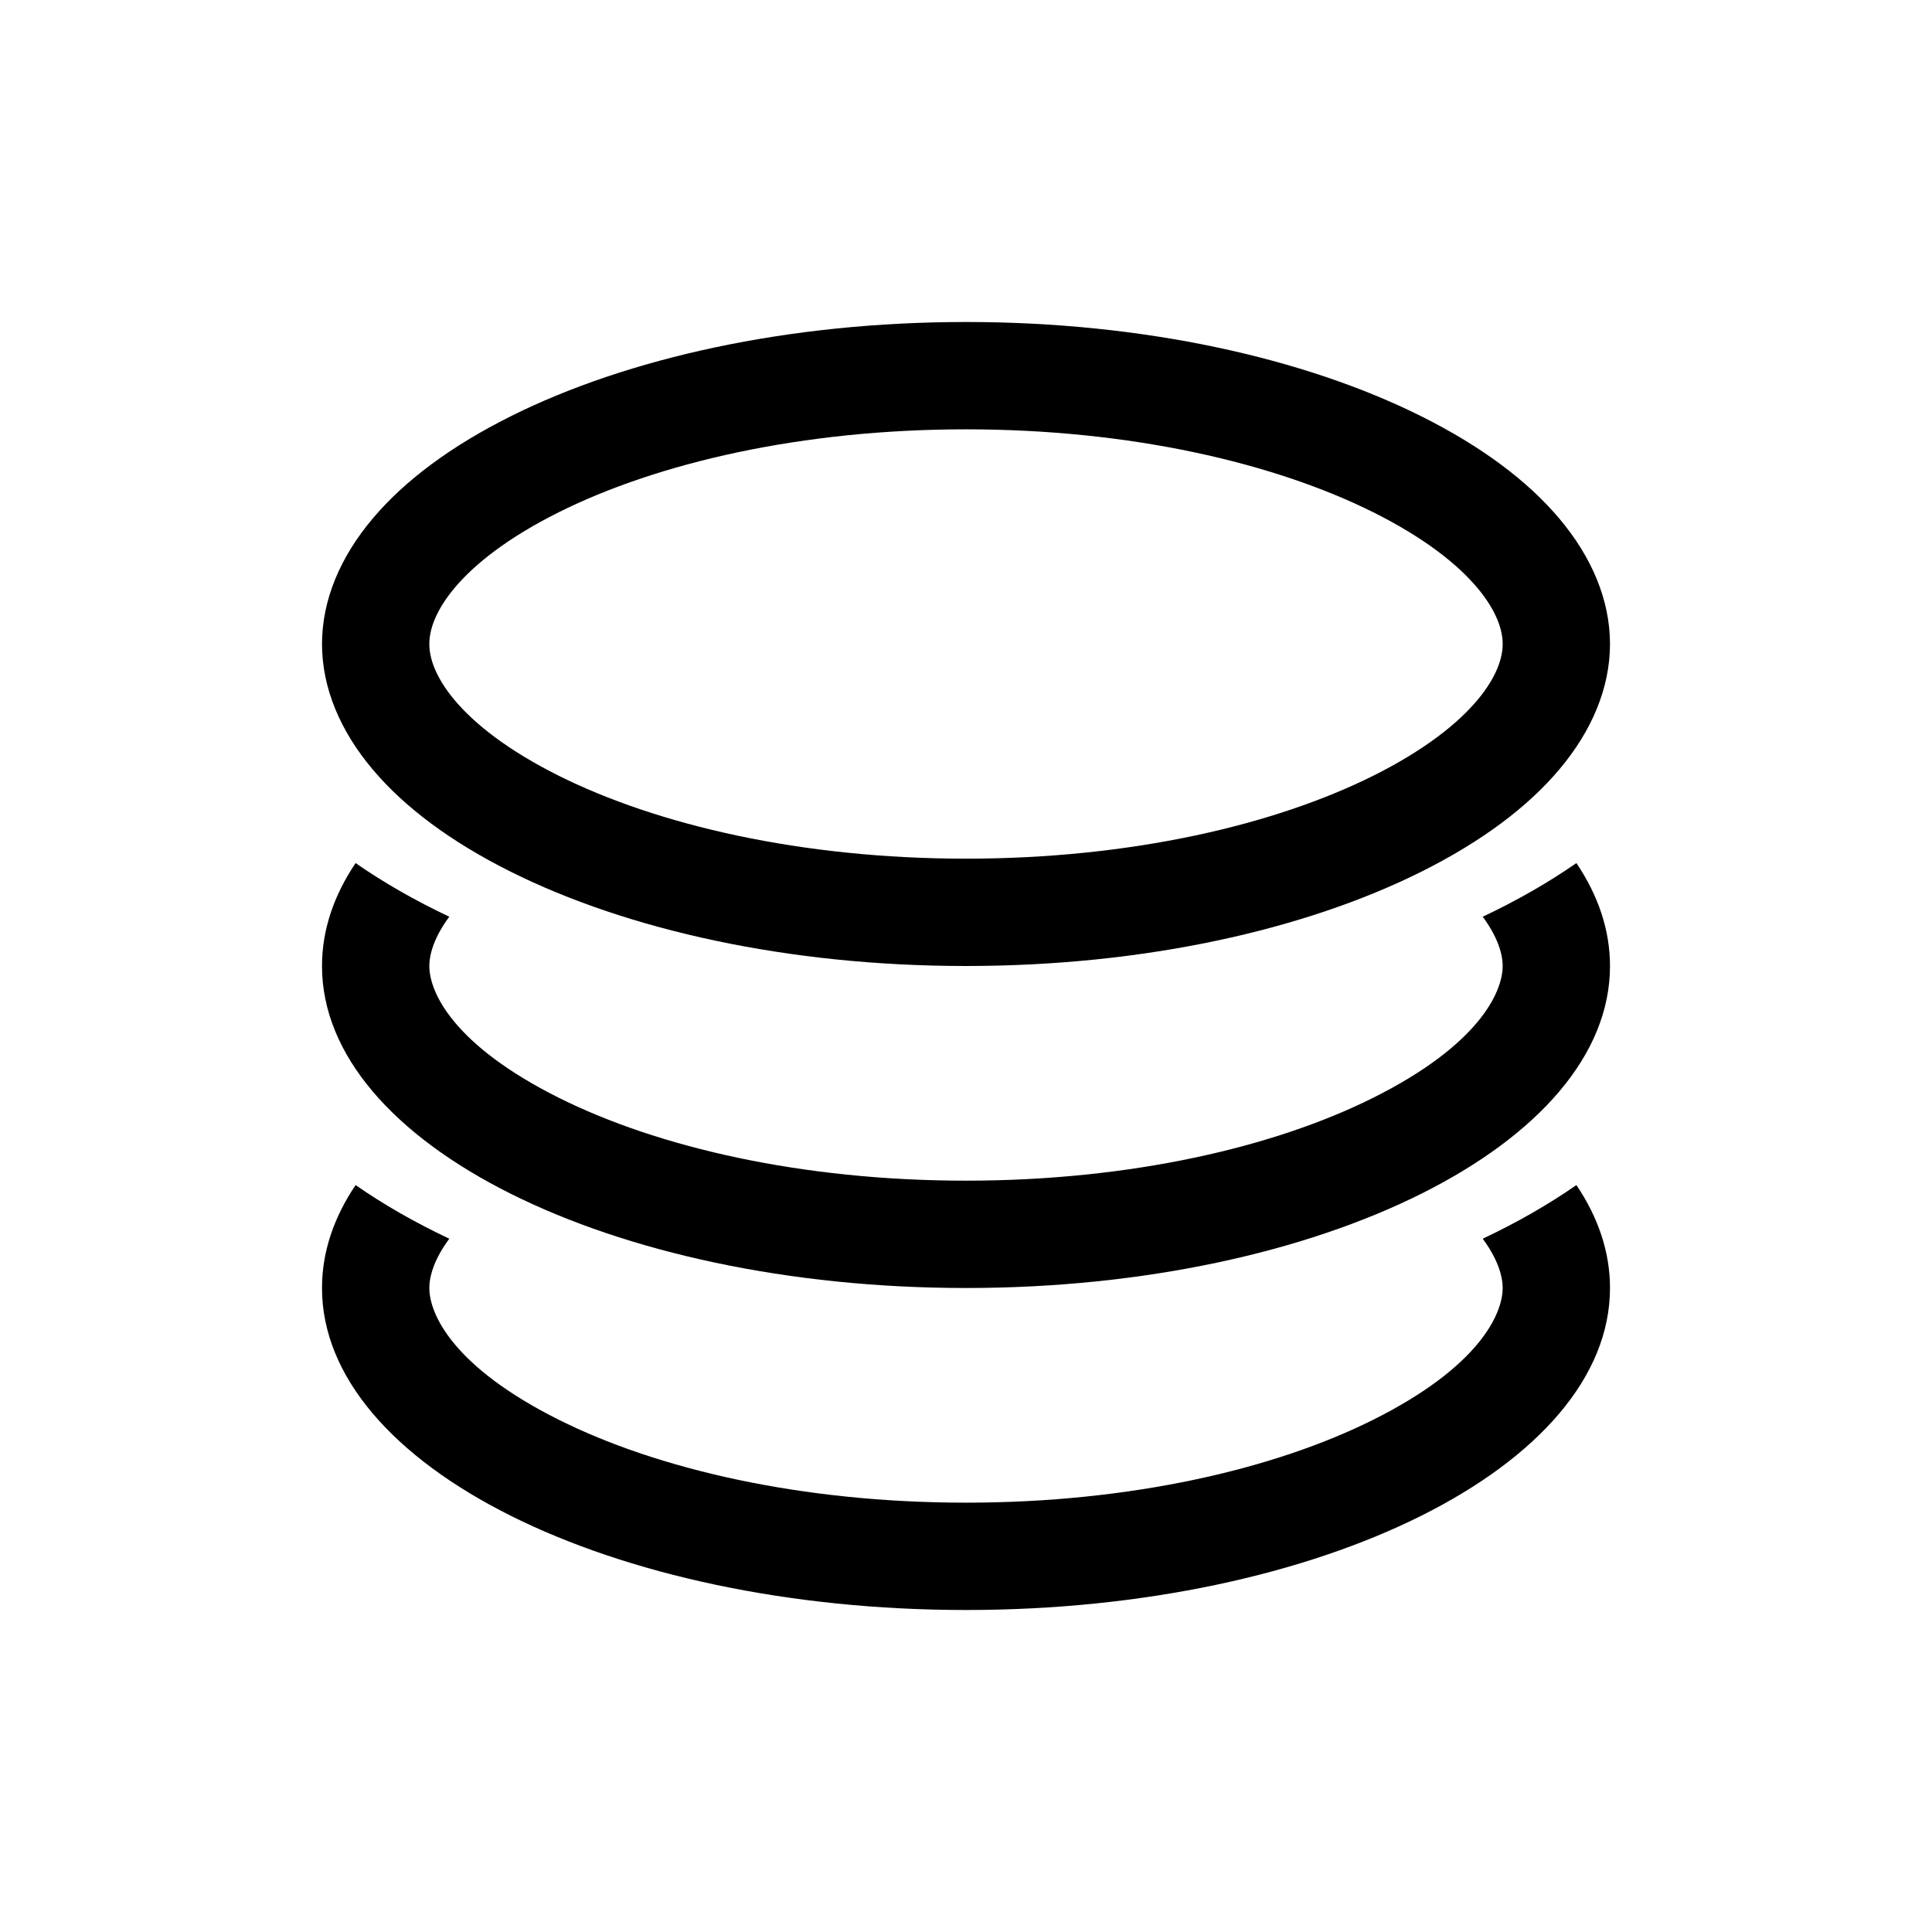
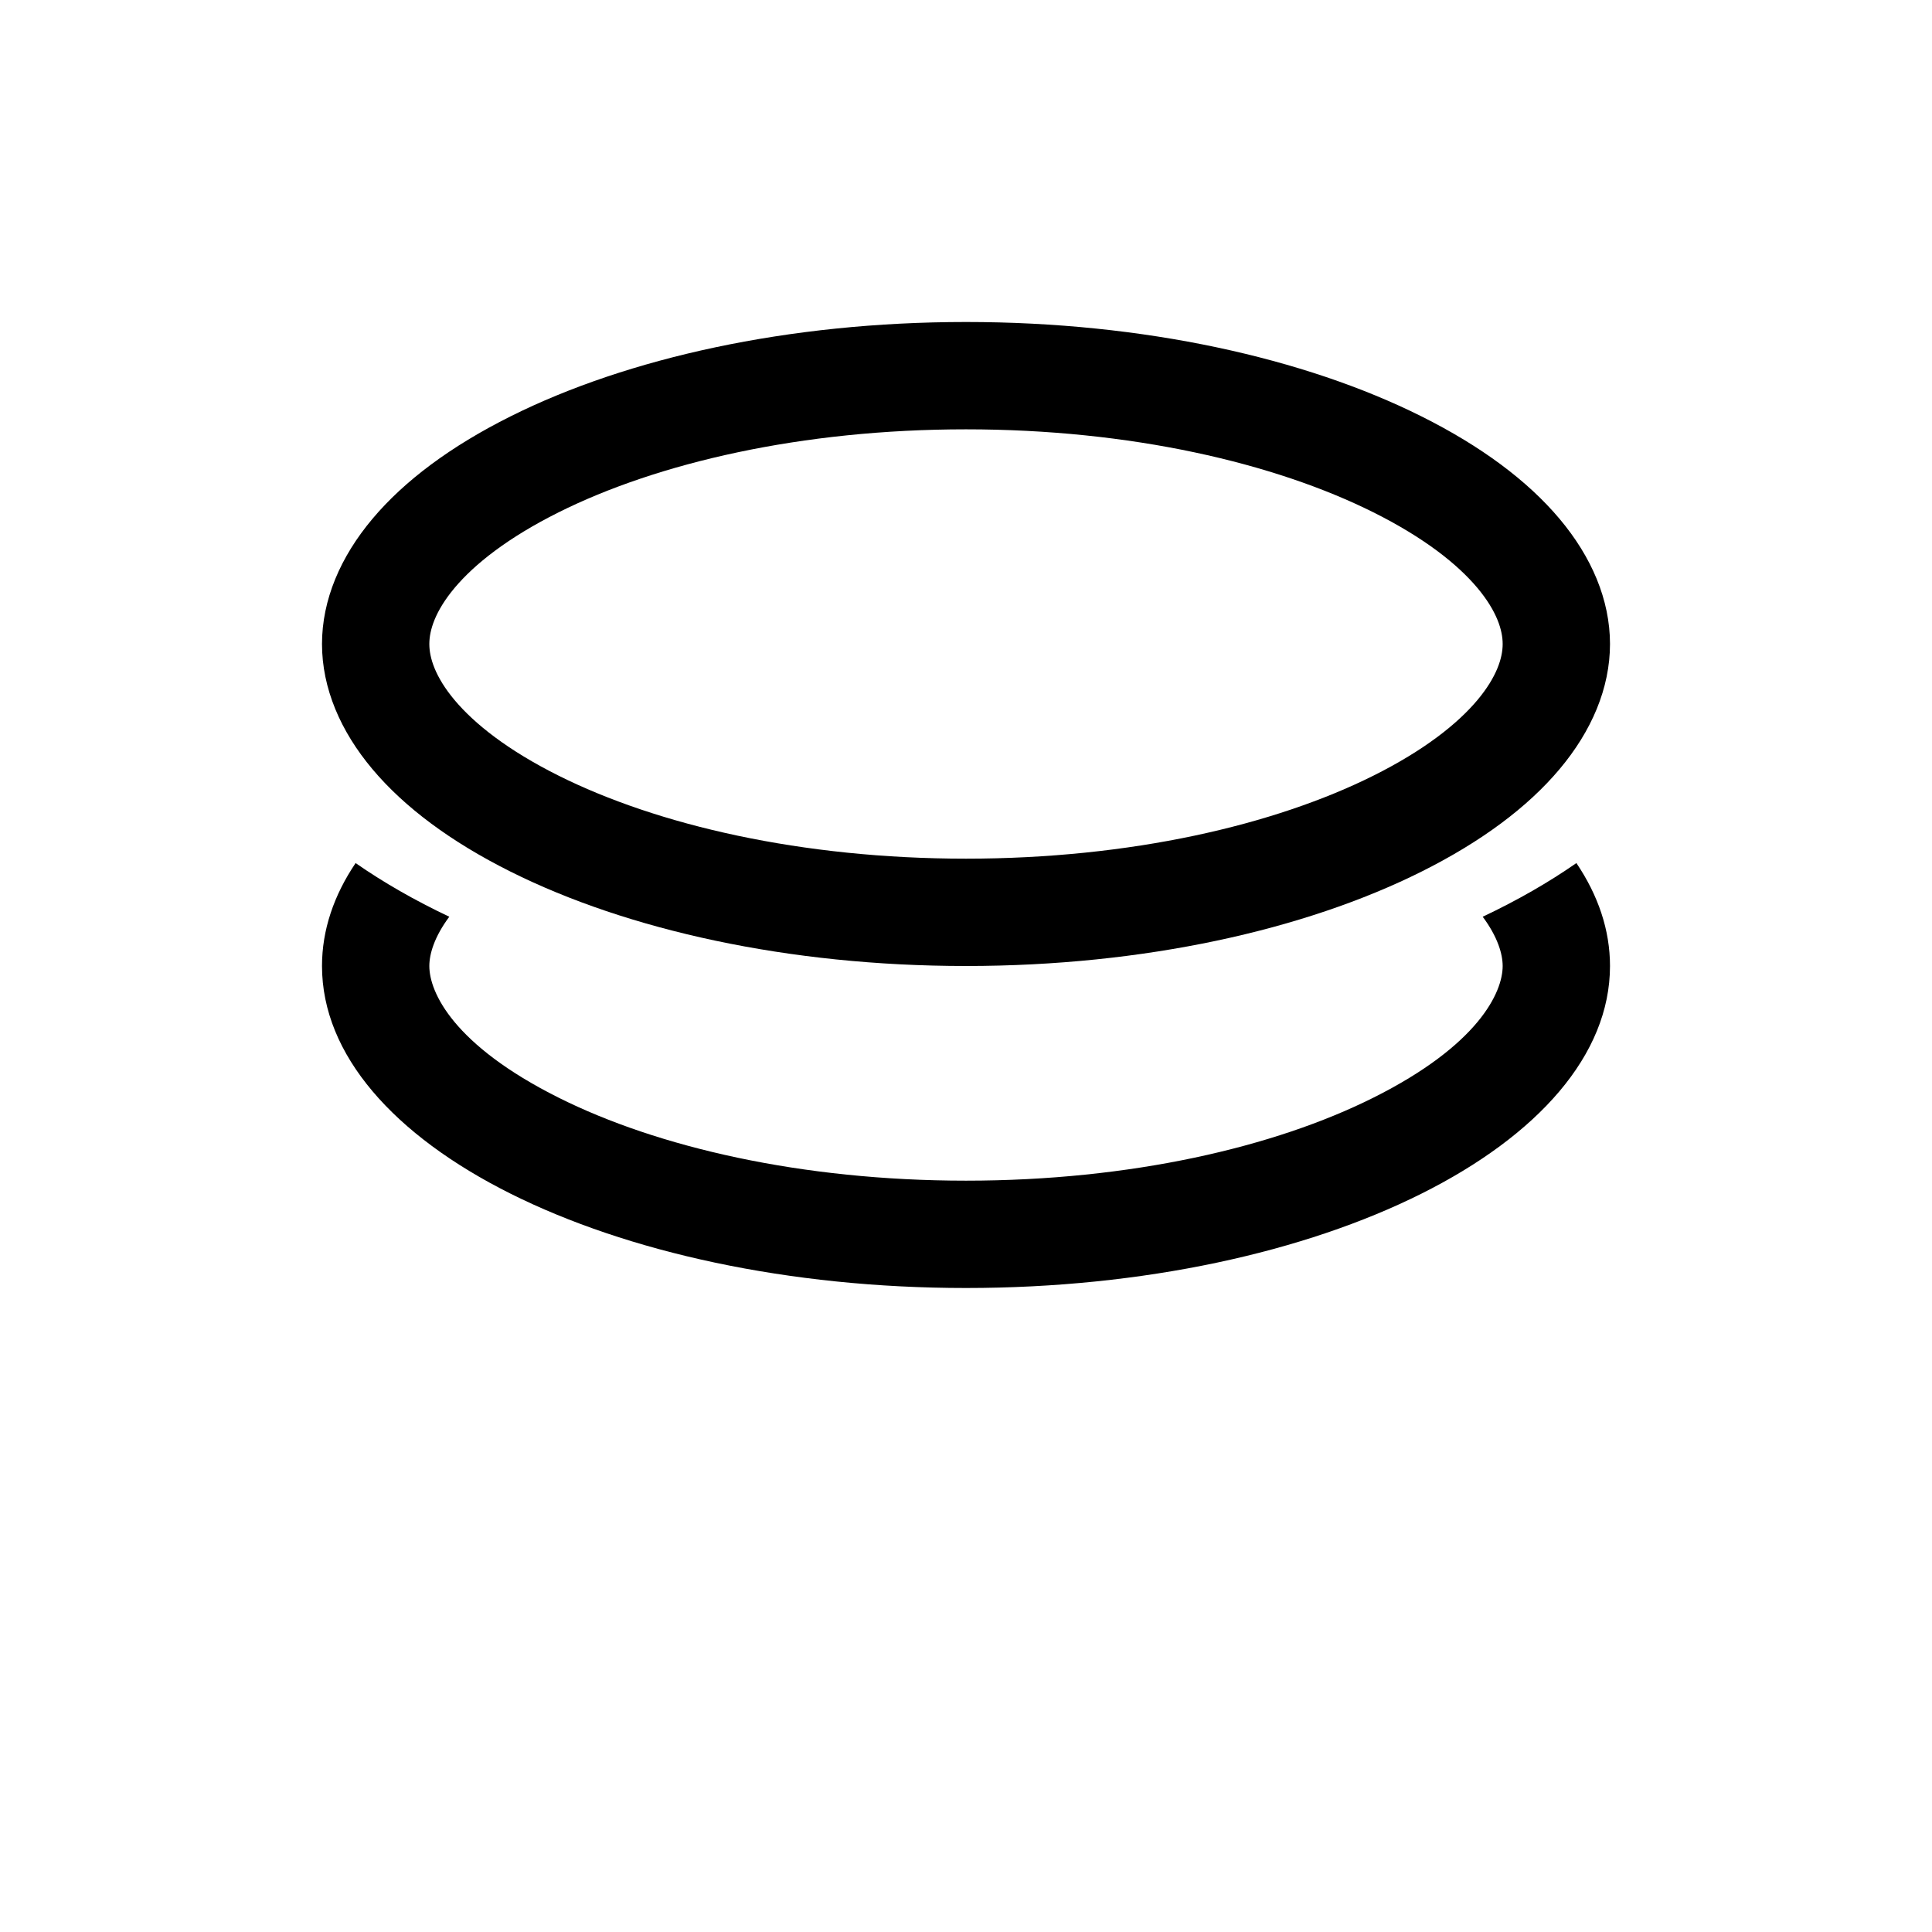
<svg xmlns="http://www.w3.org/2000/svg" width="18" height="18" viewBox="0 0 18 18" fill="none">
  <path d="M14.5 6C14.5 6.537 14.052 7.158 13.019 7.674C12.016 8.175 10.596 8.5 9 8.5C7.404 8.5 5.984 8.175 4.981 7.674C3.948 7.158 3.5 6.537 3.5 6C3.5 5.463 3.948 4.842 4.981 4.326C5.984 3.825 7.404 3.5 9 3.5C10.596 3.5 12.016 3.825 13.019 4.326C14.052 4.842 14.5 5.463 14.5 6Z" stroke="black" />
-   <path fill-rule="evenodd" clip-rule="evenodd" d="M14.687 11.041C14.428 11.221 14.136 11.389 13.814 11.541C13.954 11.729 14 11.889 14 12C14 12.246 13.775 12.737 12.795 13.227C11.876 13.687 10.535 14 9 14C7.465 14 6.124 13.687 5.205 13.227C4.225 12.737 4 12.246 4 12C4 11.889 4.046 11.729 4.186 11.541C3.864 11.389 3.572 11.221 3.313 11.041C3.11 11.342 3 11.665 3 12C3 13.657 5.686 15 9 15C12.314 15 15 13.657 15 12C15 11.665 14.89 11.342 14.687 11.041Z" fill="black" />
  <path fill-rule="evenodd" clip-rule="evenodd" d="M14.687 8.041C14.428 8.221 14.136 8.389 13.814 8.541C13.954 8.729 14 8.889 14 9C14 9.246 13.775 9.737 12.795 10.227C11.876 10.687 10.535 11 9 11C7.465 11 6.124 10.687 5.205 10.227C4.225 9.737 4 9.246 4 9C4 8.889 4.046 8.729 4.186 8.541C3.864 8.389 3.572 8.221 3.313 8.041C3.11 8.342 3 8.665 3 9C3 10.657 5.686 12 9 12C12.314 12 15 10.657 15 9C15 8.665 14.89 8.342 14.687 8.041Z" fill="black" />
</svg>